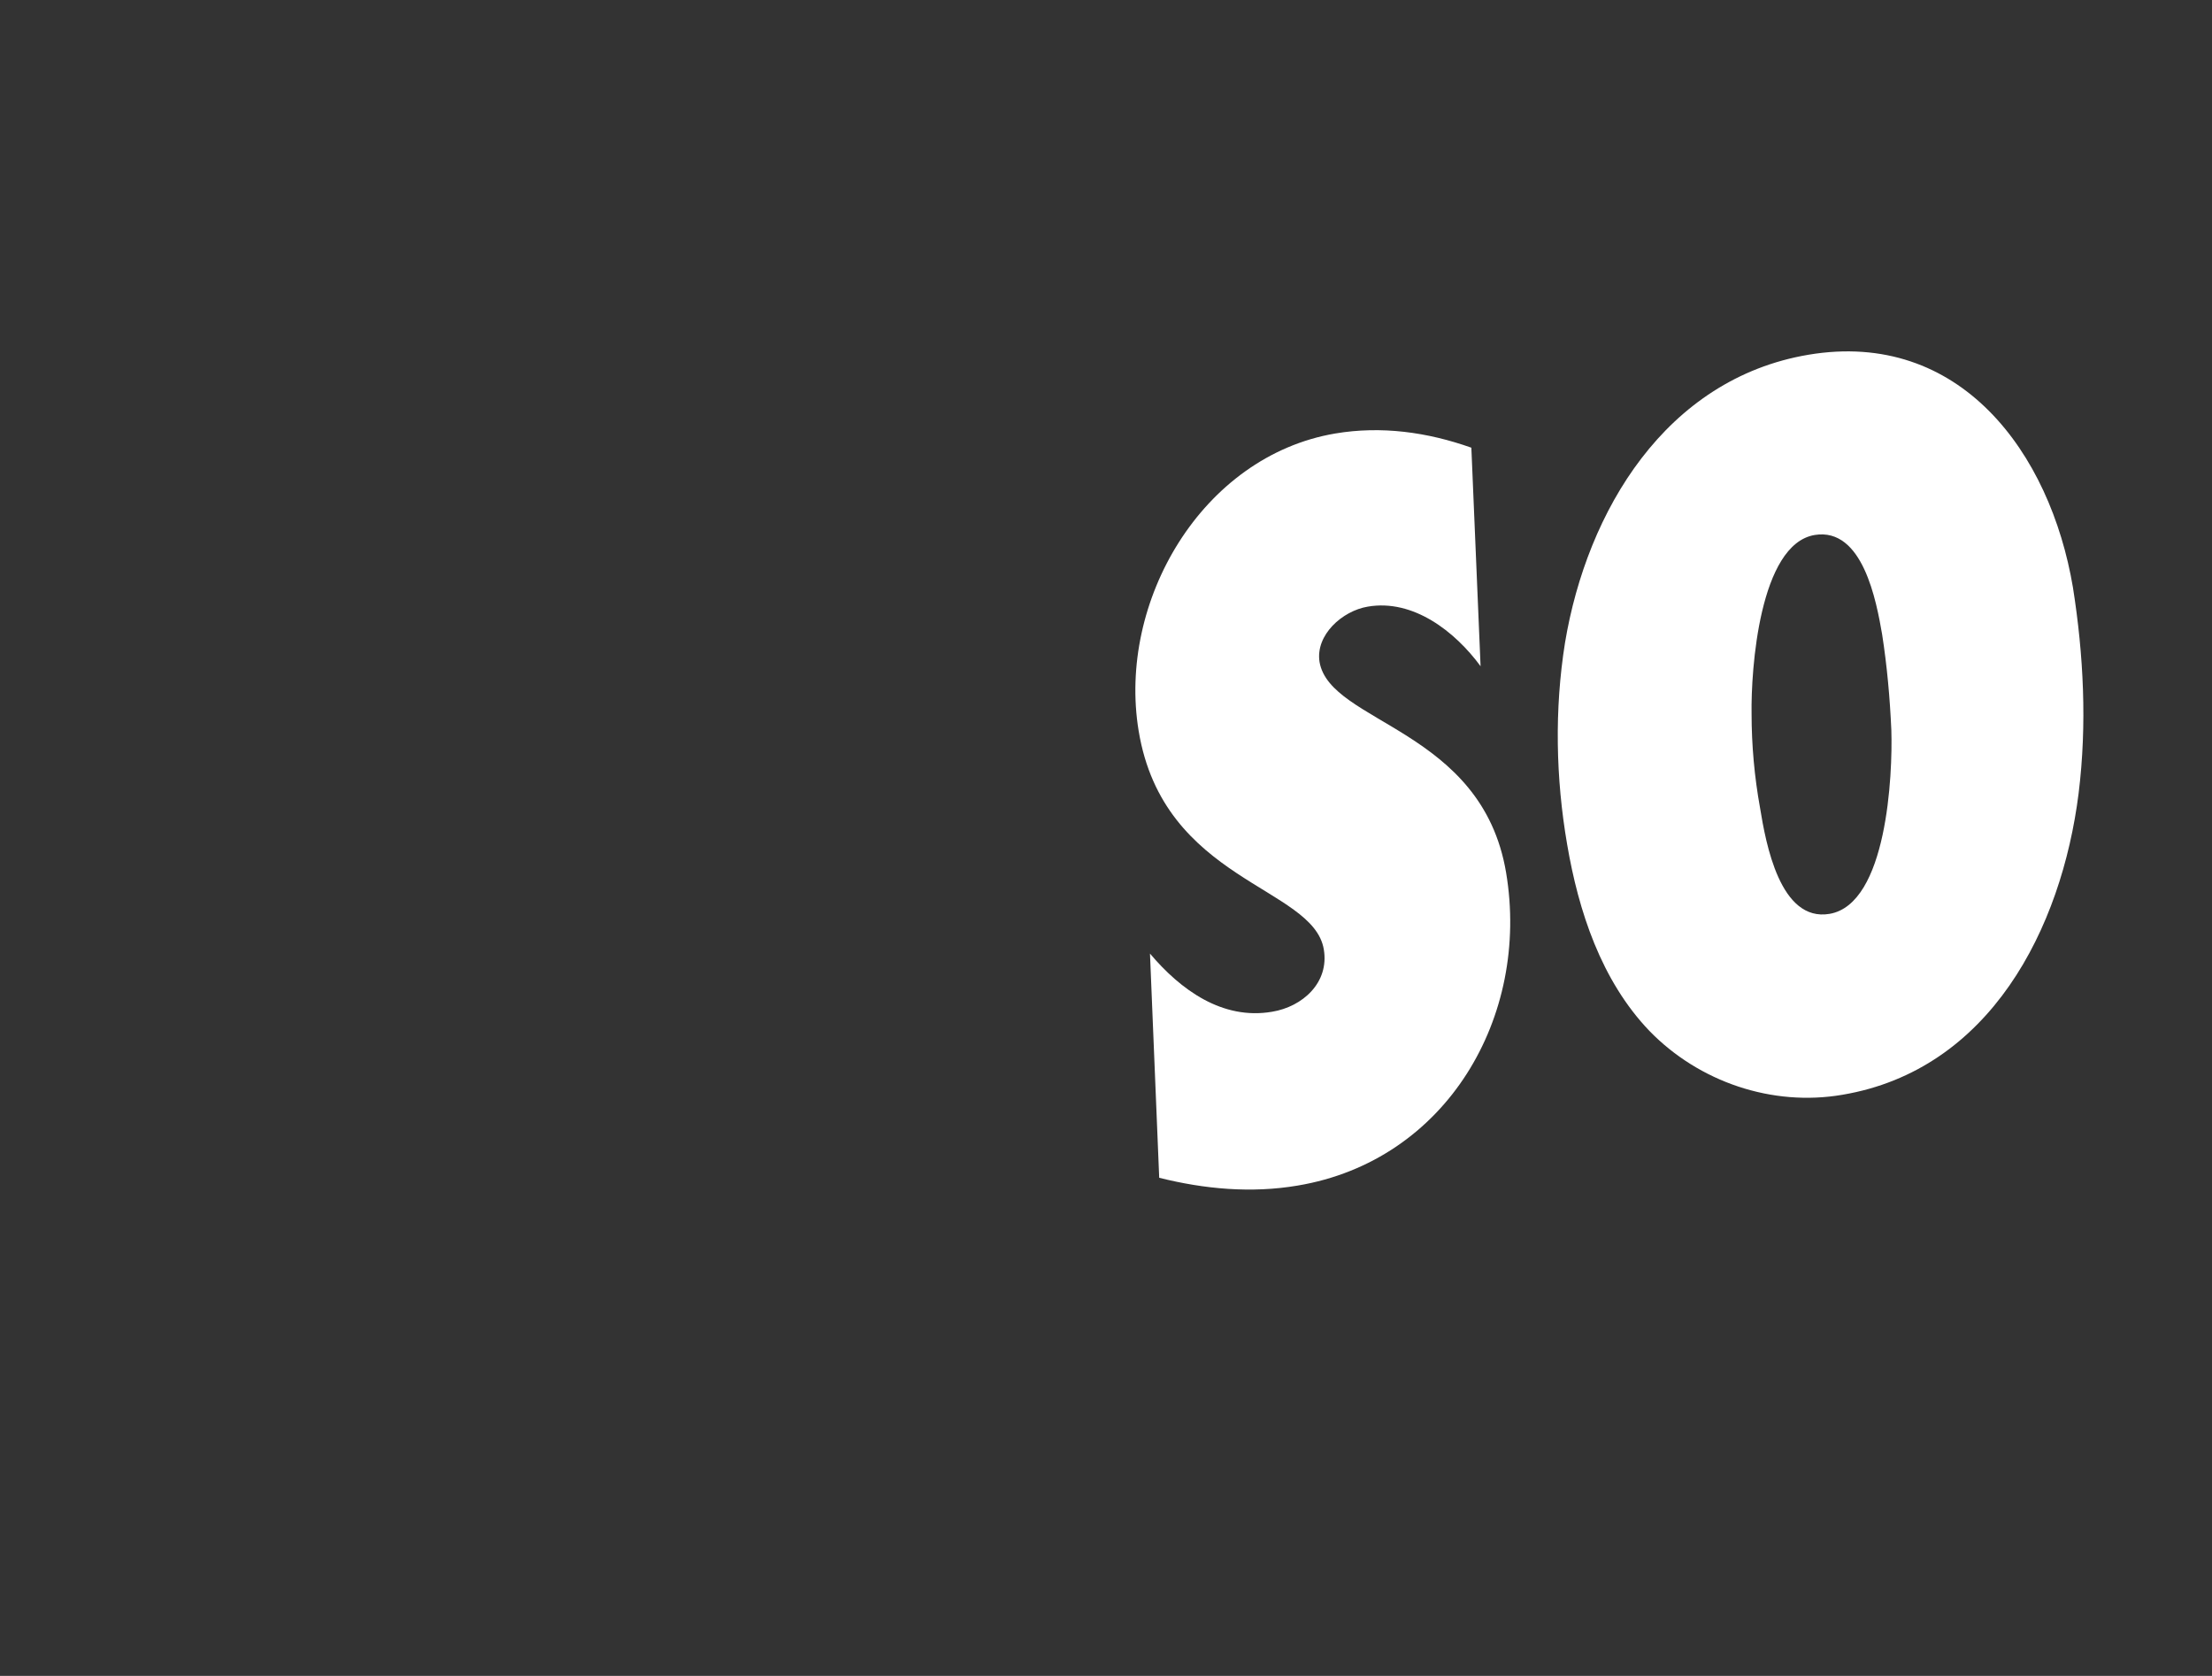
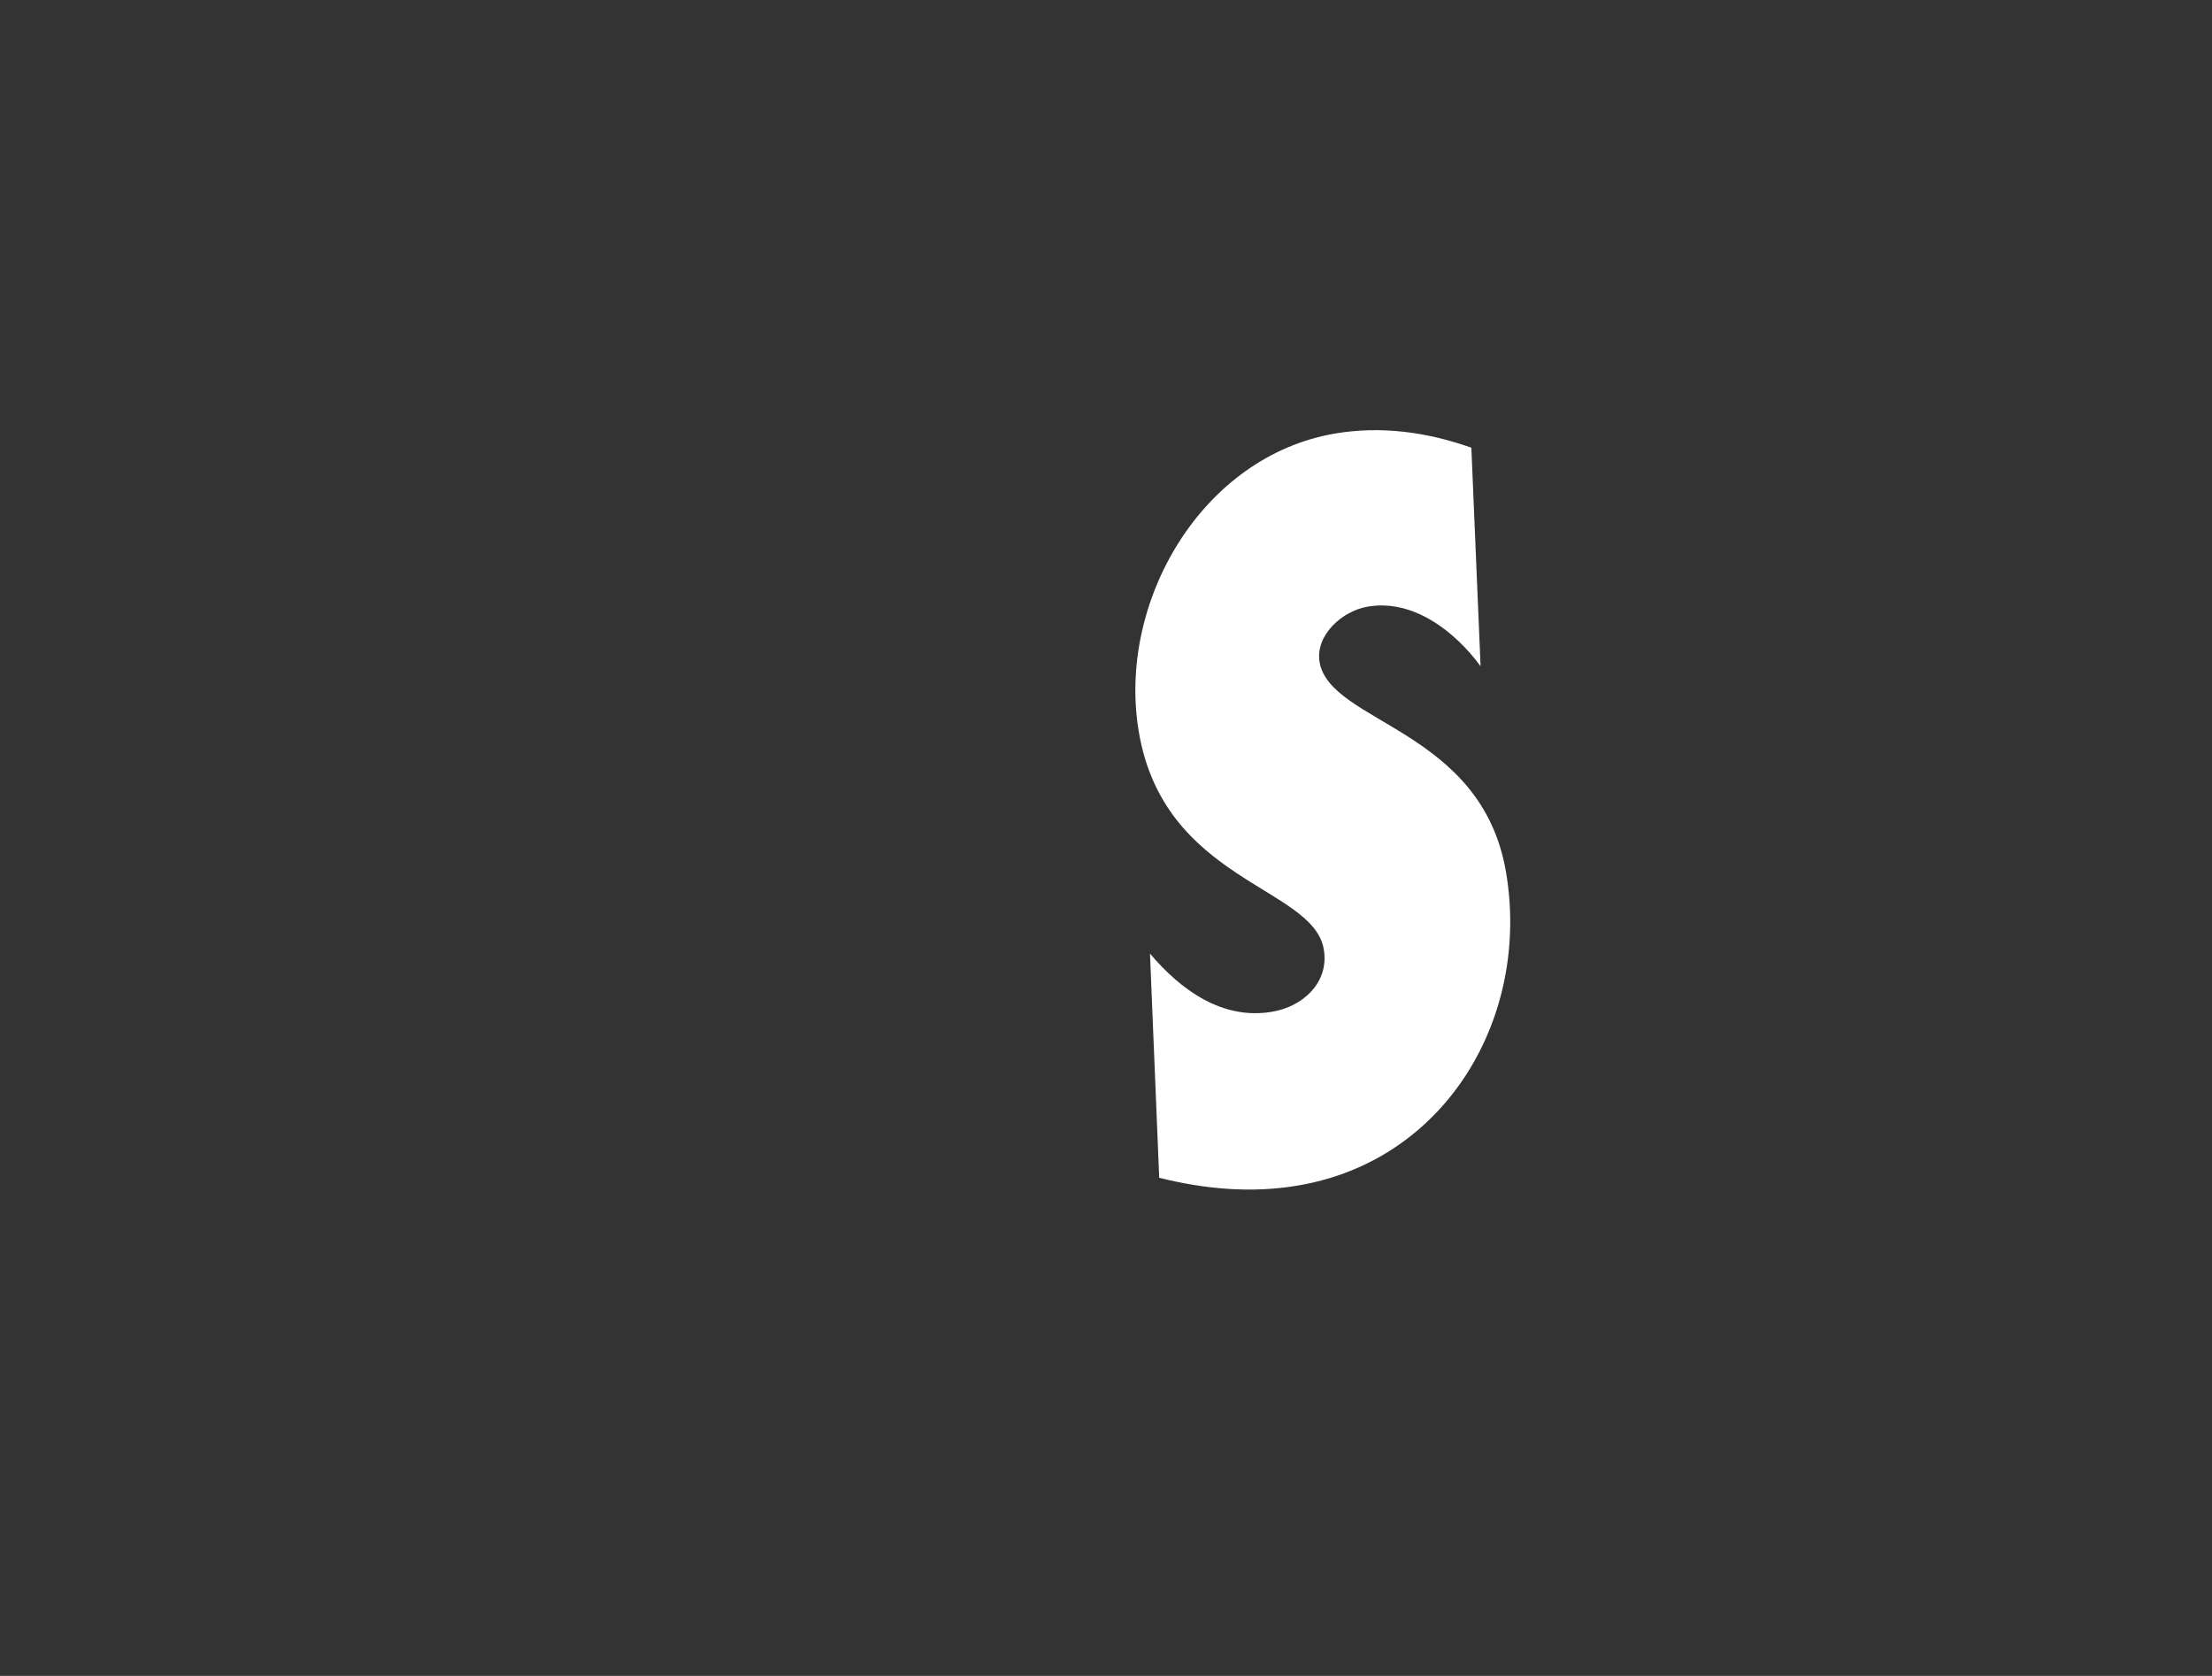
<svg xmlns="http://www.w3.org/2000/svg" version="1.1" id="Layer_1" x="0px" y="0px" viewBox="0 0 311.8 236.2" style="enable-background:new 0 0 311.8 236.2;" xml:space="preserve">
  <rect x="0" y="0" width="311.8" height="236.2" fill="#333333" stroke="none" />
  <style type="text/css">
	.st0{enable-background:new    ;}
	.st1{fill:#FFFFFF;}
</style>
  <g class="st0">
    <path class="st1" d="M208.7,93.9c-3.6-4.9-9.5-9.5-15.9-8.4c-3.6,0.6-7.4,4-6.8,7.8c1.5,8.7,22.9,9.4,26.3,29.7   c3.4,20.3-8.4,40.6-29.4,44.1c-6.5,1.1-13.1,0.5-19.5-1.1l-1.3-31.6c4.3,5.1,10.2,9.4,17.2,8.2c4.3-0.7,8.1-4.1,7.3-8.8   c-1.5-8.9-22.6-9.5-26.1-30.8c-3-18.2,8.9-38.7,27.7-41.9c6.5-1.1,13-0.2,19.2,2L208.7,93.9z" />
-     <path class="st1" d="M293,111.8c-2.4,19.1-12.5,39-33.3,42.5c-9.9,1.7-20.2-1.8-27.2-9c-6.8-7.1-10-16.9-11.6-26.3   c-1.6-9.3-1.8-19-0.3-28.4c3.1-18.6,14.2-37.2,34.3-40.6c21.4-3.6,34.1,13.8,37.3,32.8C293.7,92.3,294.2,102.1,293,111.8z    M255.8,75.4c-7.8,1.3-9,19-8.9,25.2c0,4.4,0.4,8.9,1.2,13.3c0.8,4.9,2.8,16.1,9.8,14.9c8.1-1.4,8.9-19.6,8.7-25.9   c-0.2-4.5-0.6-9-1.3-13.5C264.5,84.8,262.6,74.3,255.8,75.4z" />
  </g>
</svg>